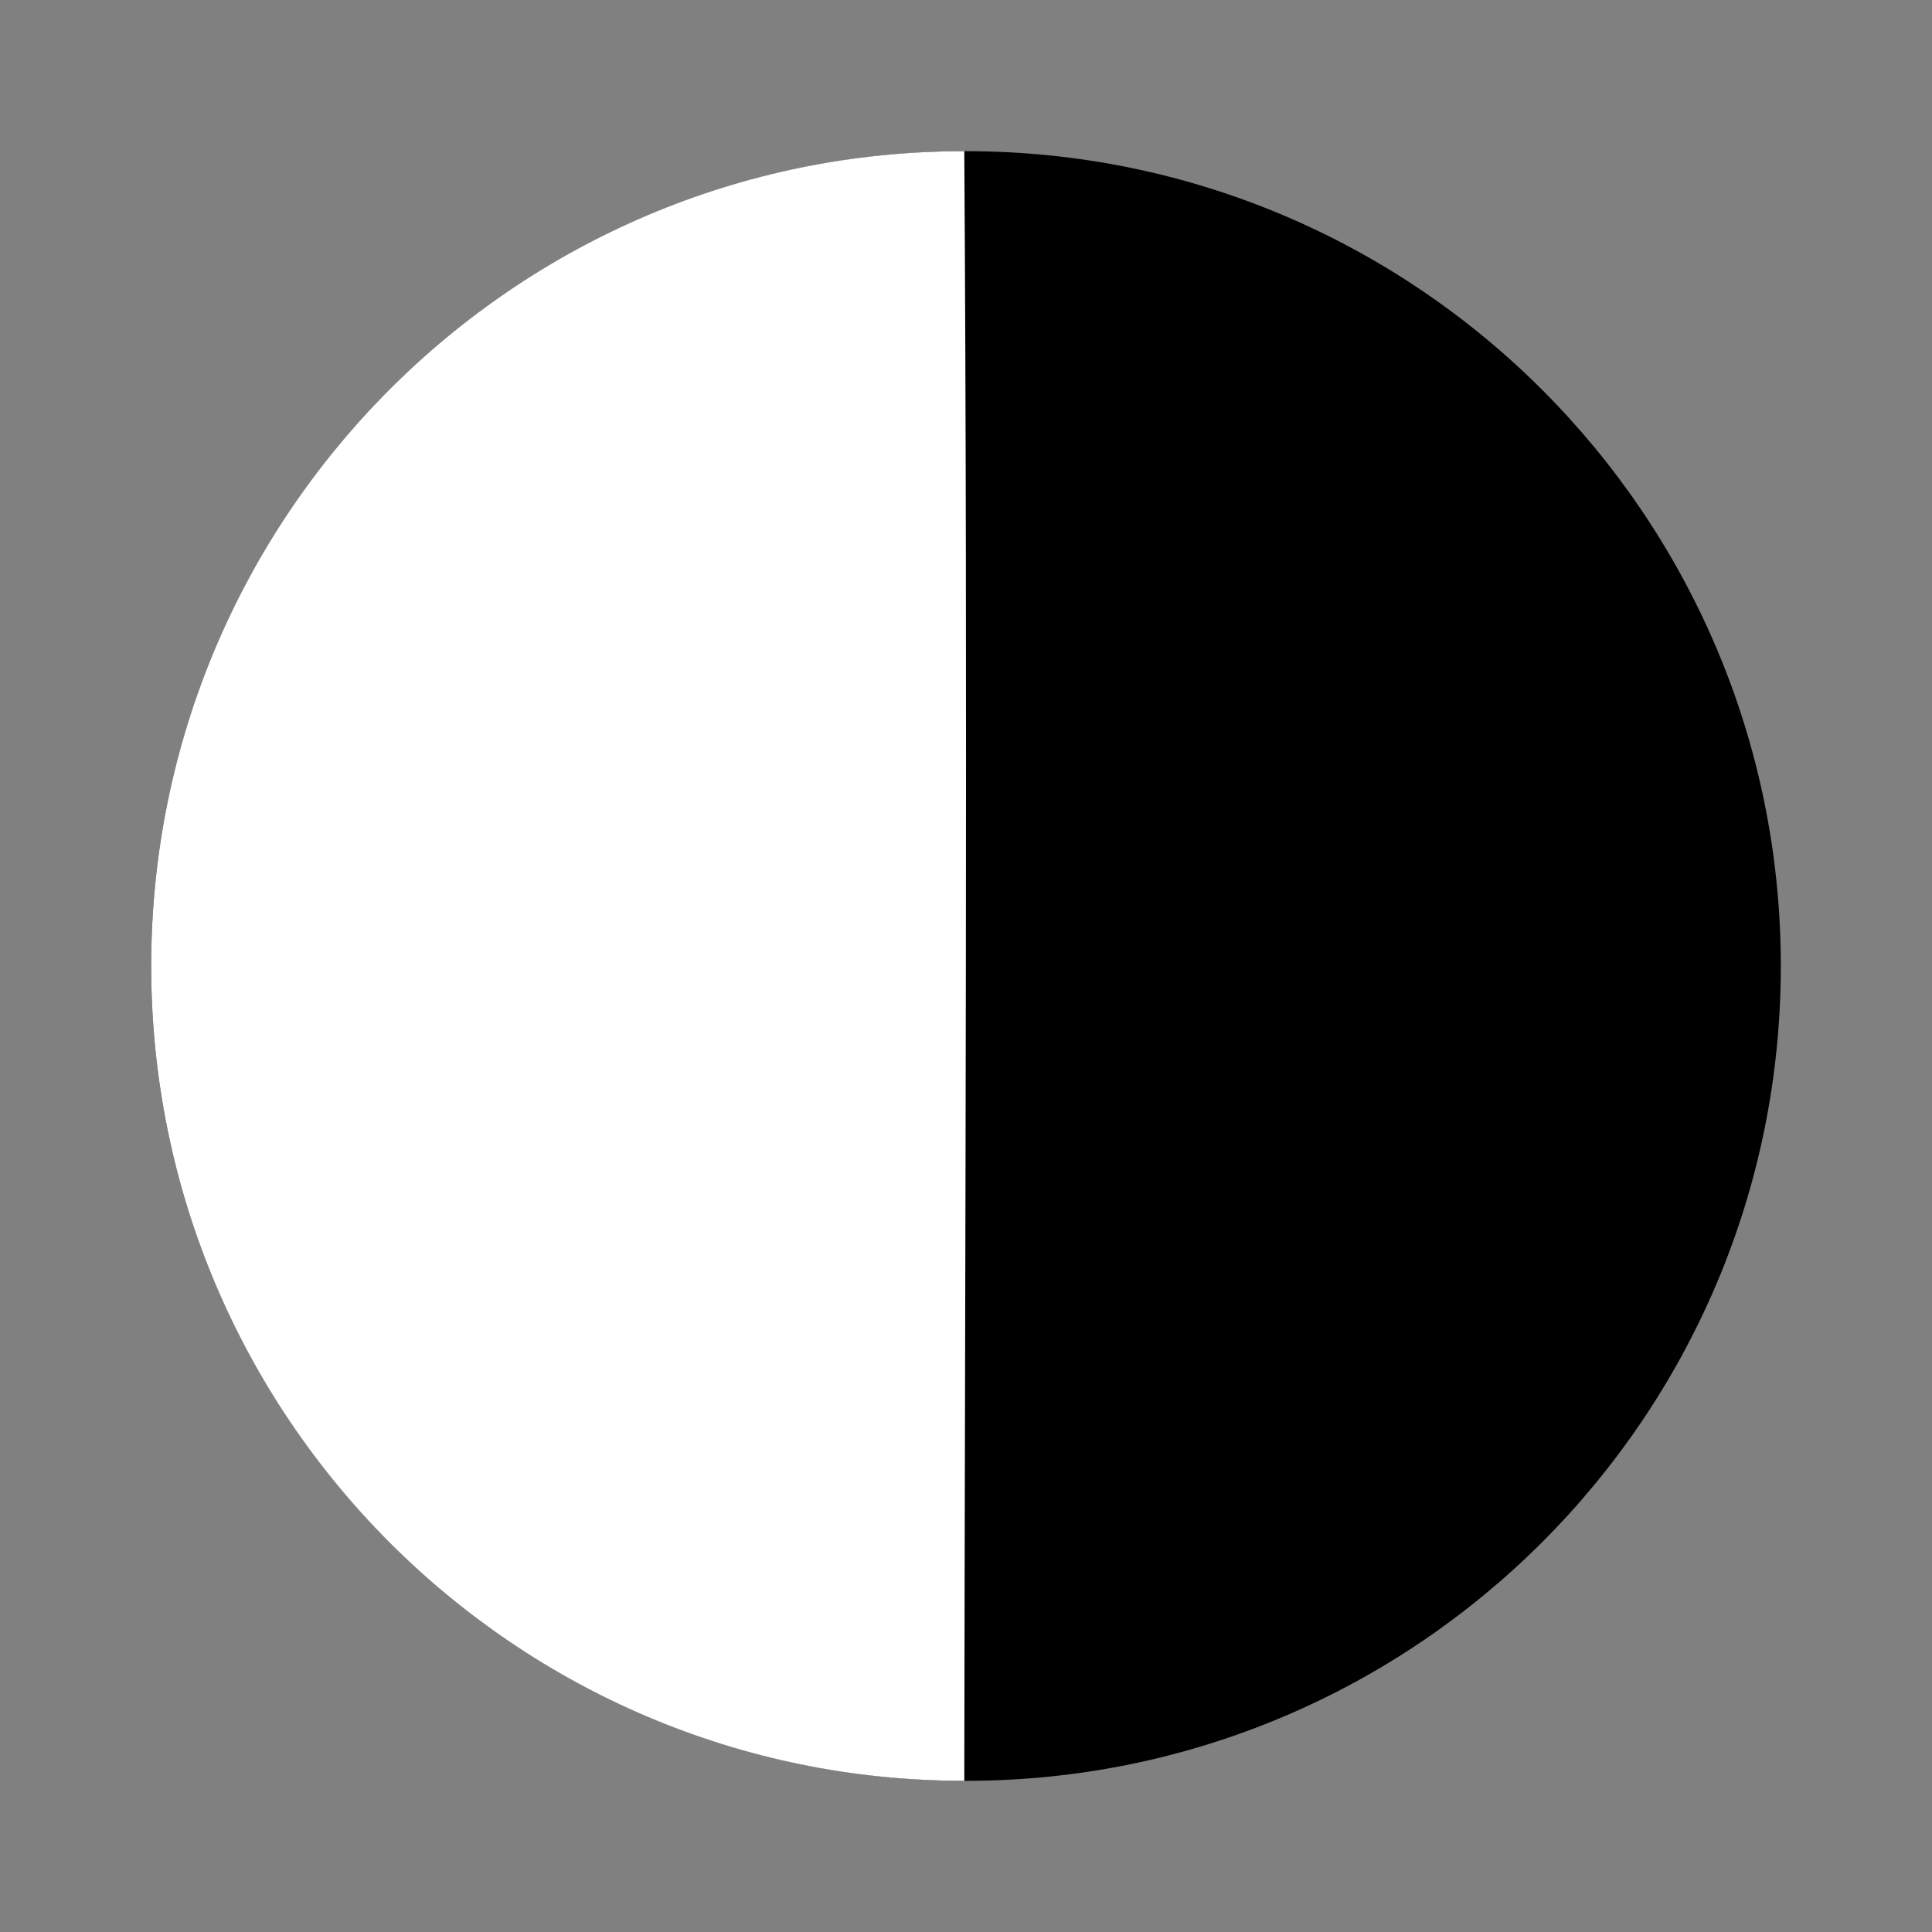
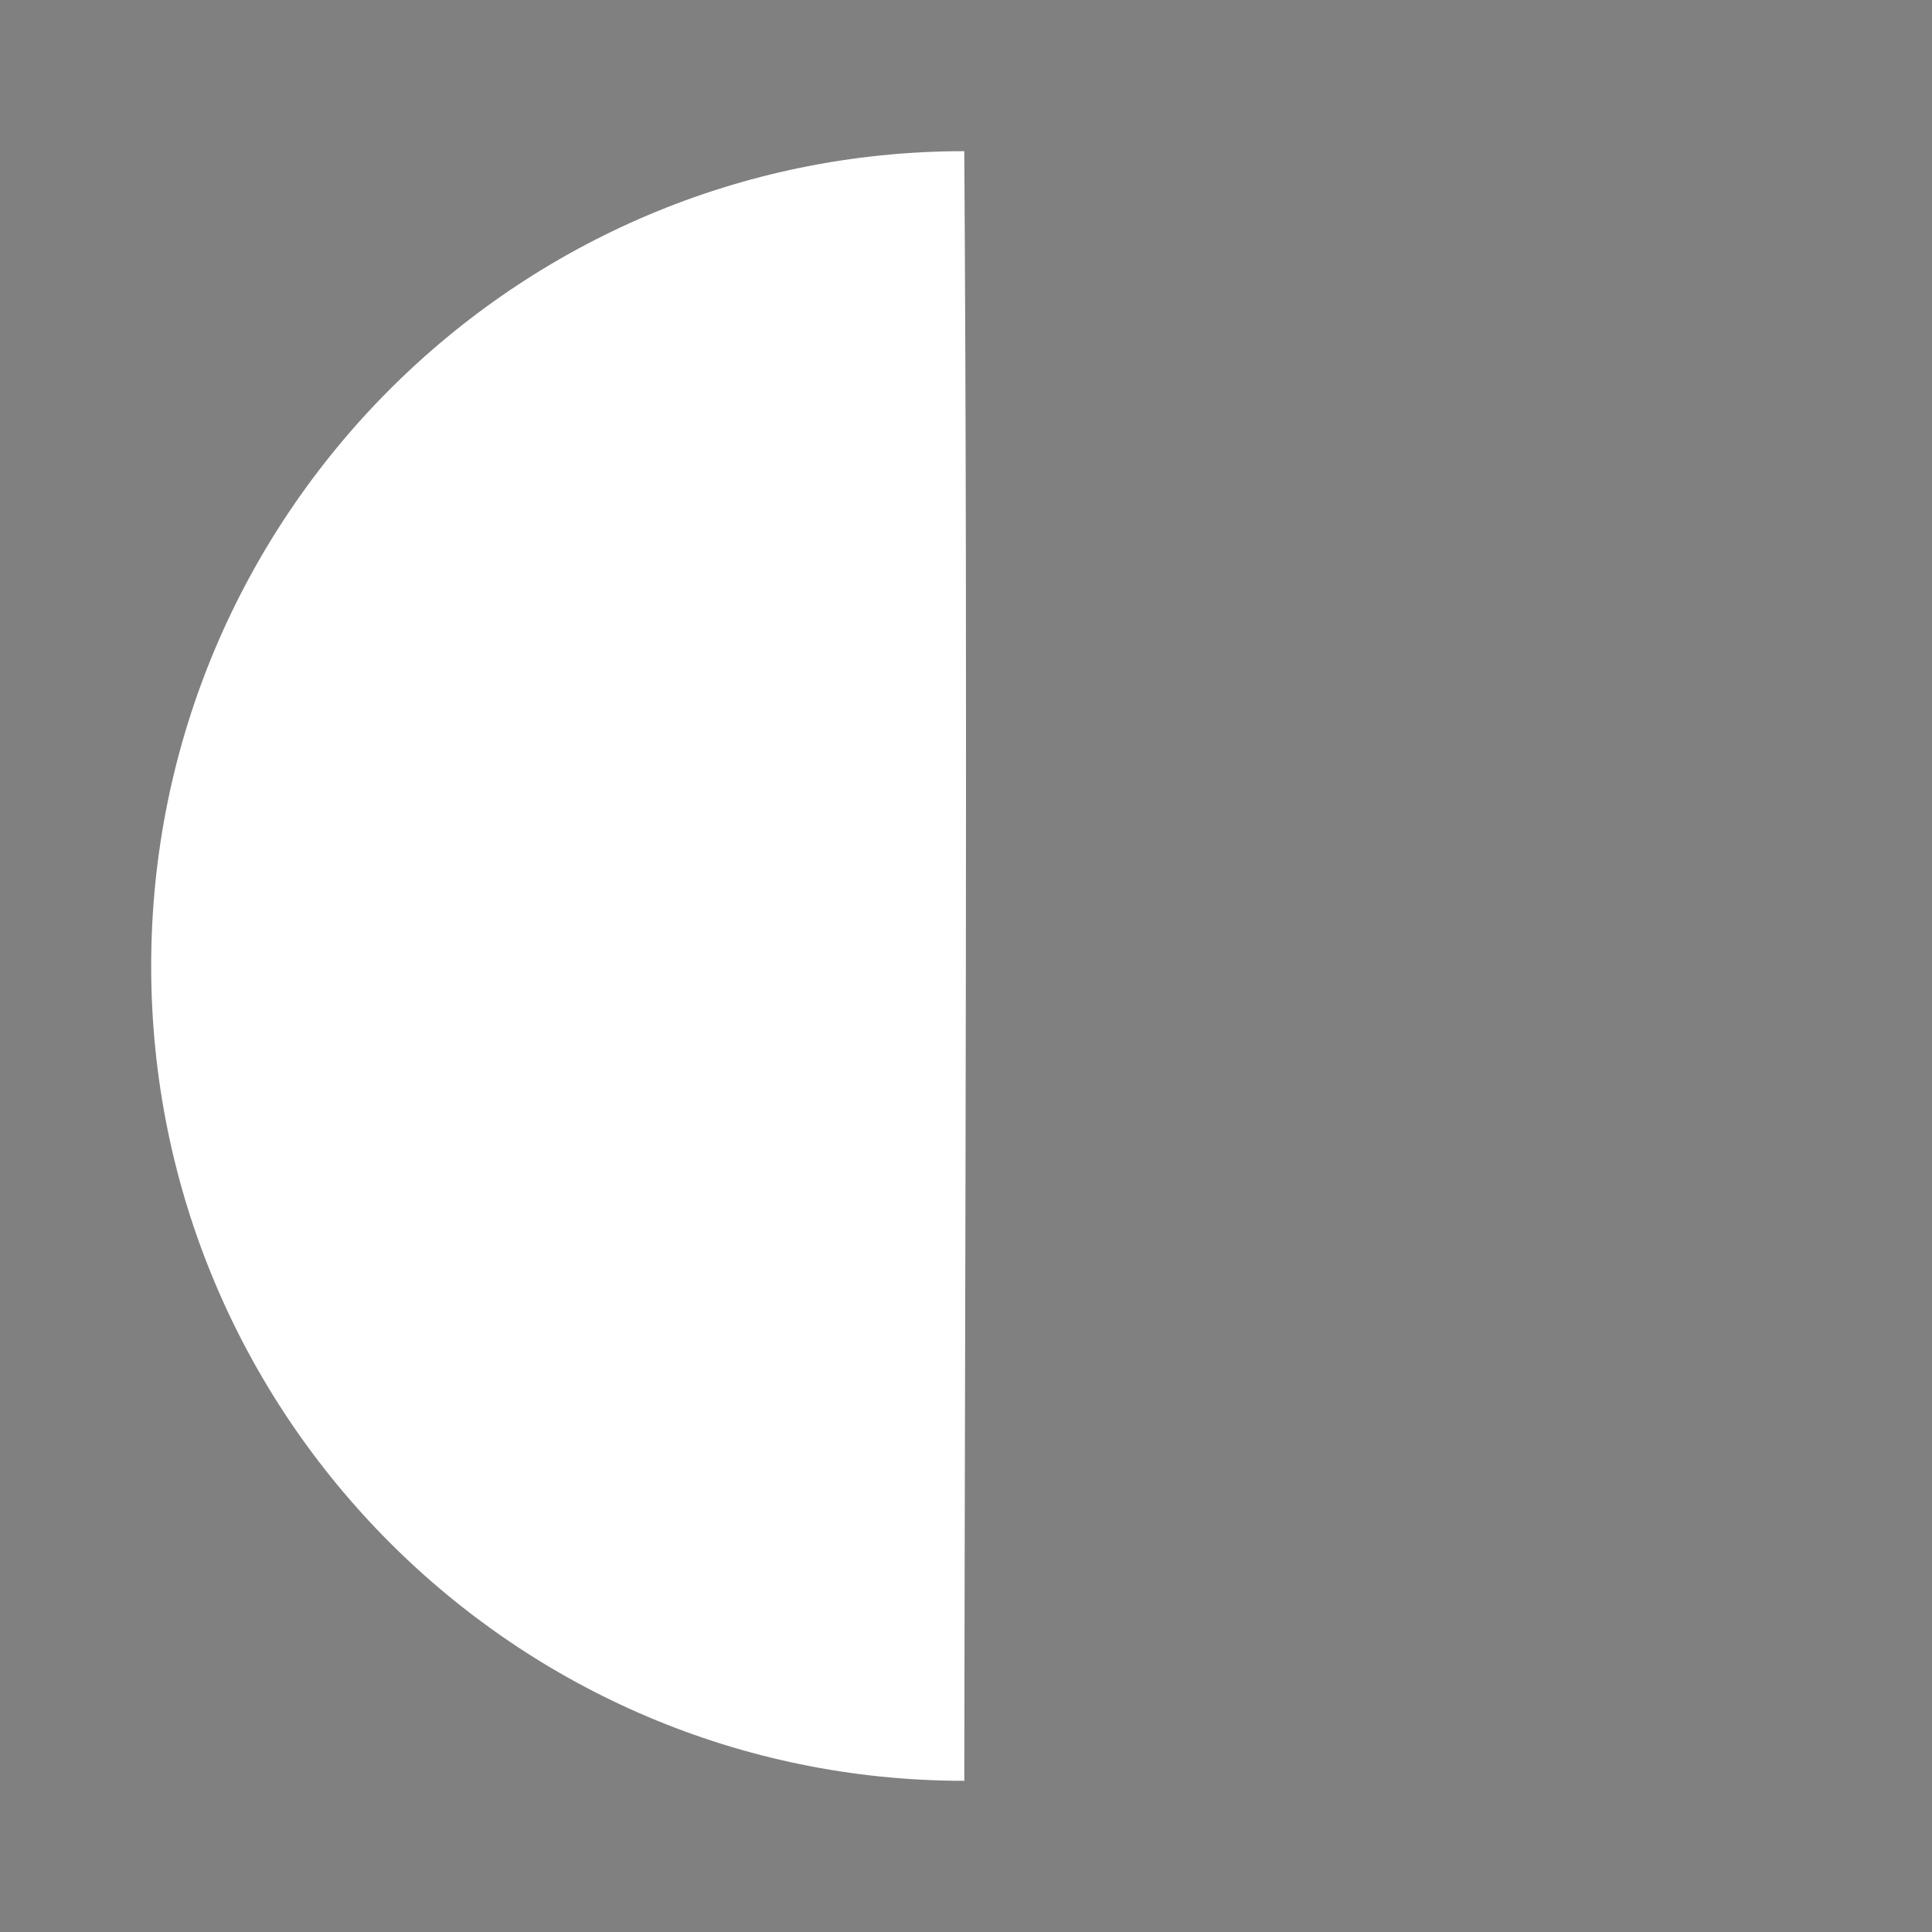
<svg xmlns="http://www.w3.org/2000/svg" version="1.0" id="svg2" x="0px" y="0px" width="400px" height="400px" viewBox="0 0 400 400" enable-background="new 0 0 400 400" xml:space="preserve">
  <rect x="0" y="0" width="400" height="400" fill="#808080" stroke="none" />
  <g id="layer2">
-     <path id="path6166" d="M368.7,200c0,93.17-75.53,168.7-168.7,168.7c-93.17,0-168.7-75.53-168.7-168.7   c0-93.171,75.53-168.7,168.7-168.7C293.17,31.3,368.7,106.829,368.7,200z" />
-   </g>
+     </g>
  <g id="layer3" transform="matrix(-1,0,0,1,399.508,0)">
    <path id="path7307" fill="#FFFFFF" d="M199.861,368.7c92.975,0,168.346-75.529,168.346-168.7S292.836,31.299,199.861,31.299   C199.129,143.767,199.722,256.234,199.861,368.7z" />
  </g>
</svg>